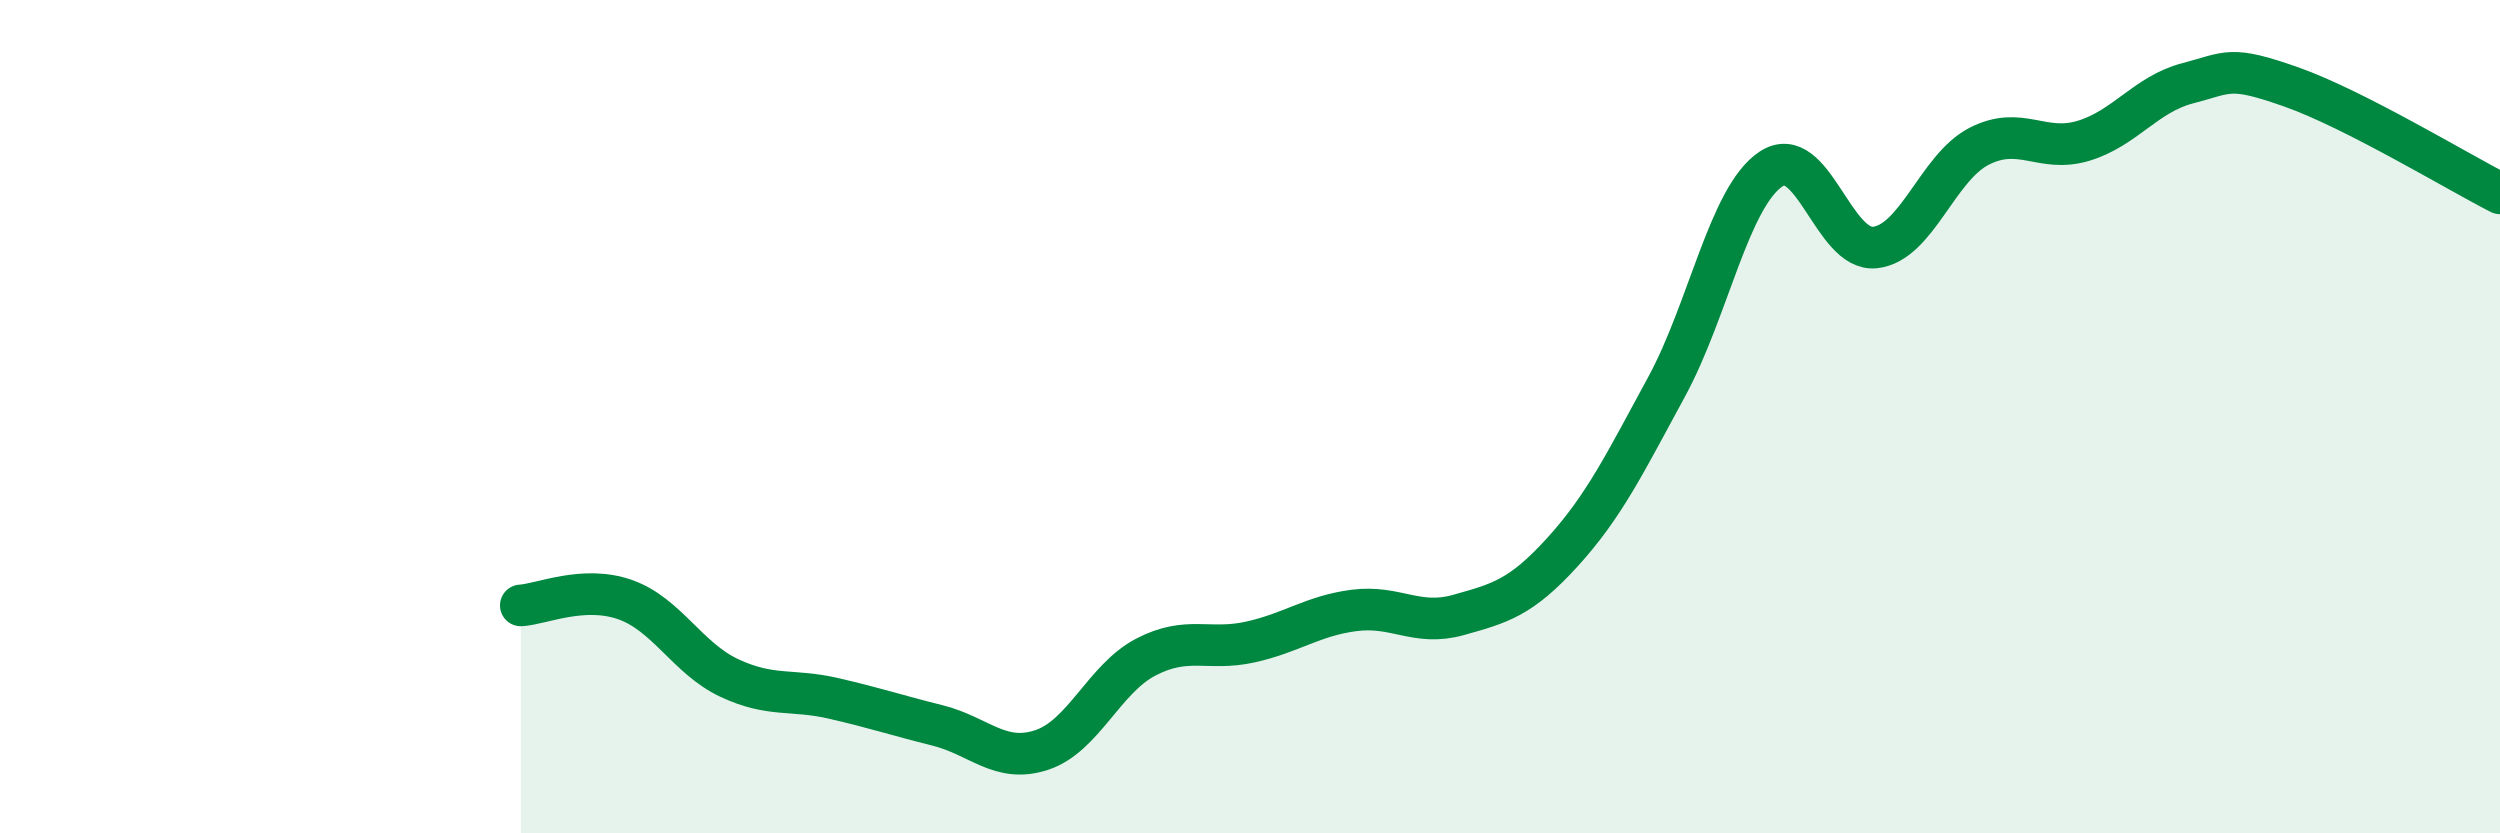
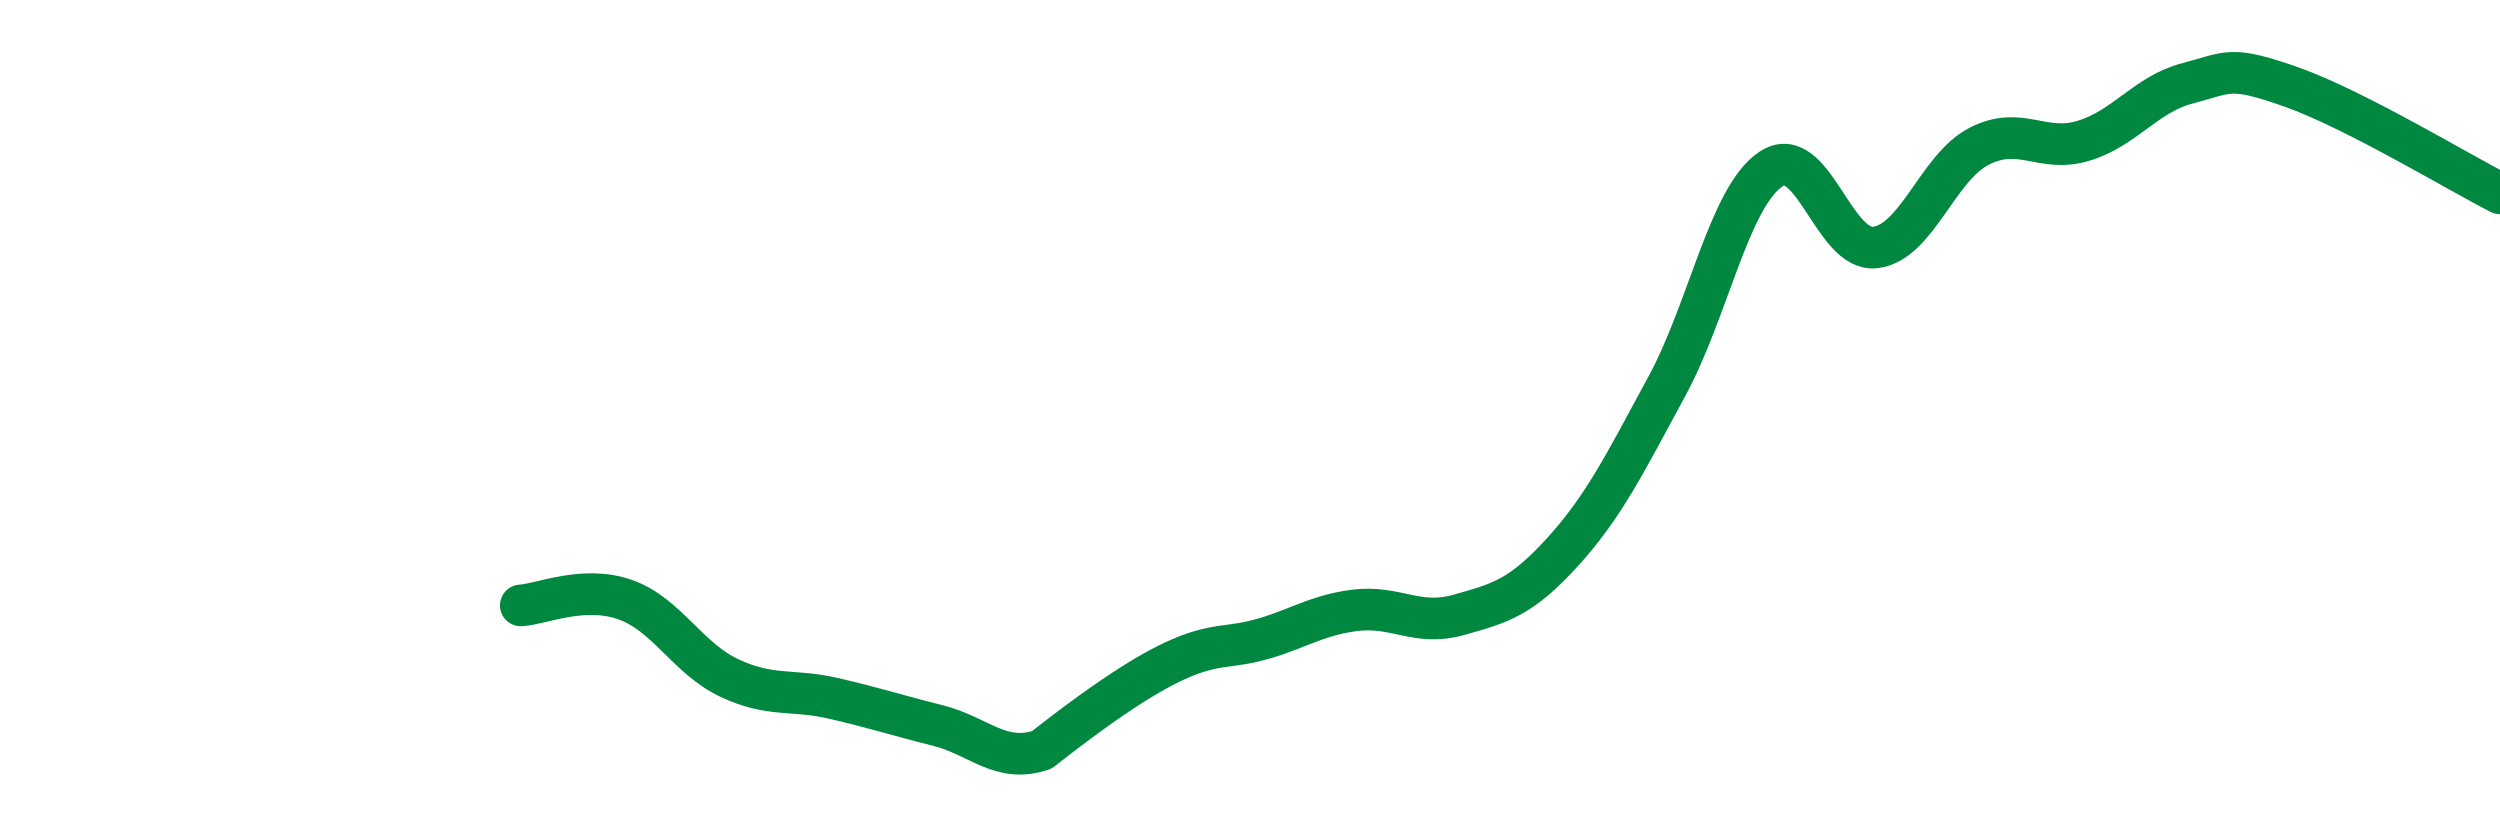
<svg xmlns="http://www.w3.org/2000/svg" width="60" height="20" viewBox="0 0 60 20">
-   <path d="M 12.5,14.53 C 13,14.5 14,14.04 15,14.39 C 16,14.74 16.5,15.8 17.5,16.27 C 18.5,16.74 19,16.53 20,16.76 C 21,16.99 21.5,17.16 22.5,17.41 C 23.5,17.66 24,18.33 25,18 C 26,17.67 26.5,16.29 27.5,15.77 C 28.5,15.25 29,15.63 30,15.41 C 31,15.19 31.5,14.78 32.5,14.65 C 33.5,14.52 34,15.04 35,14.76 C 36,14.48 36.5,14.35 37.5,13.25 C 38.5,12.15 39,11.12 40,9.28 C 41,7.44 41.5,4.73 42.5,4.06 C 43.5,3.39 44,6.05 45,5.94 C 46,5.83 46.5,4.02 47.5,3.51 C 48.5,3 49,3.68 50,3.38 C 51,3.08 51.5,2.26 52.5,2 C 53.5,1.74 53.5,1.56 55,2.09 C 56.5,2.62 59,4.13 60,4.64L60 20L12.5 20Z" fill="#008740" opacity="0.1" stroke-linecap="round" stroke-linejoin="round" />
-   <path d="M 12.5,14.53 C 13,14.5 14,14.04 15,14.39 C 16,14.74 16.5,15.8 17.5,16.27 C 18.5,16.74 19,16.53 20,16.76 C 21,16.99 21.5,17.16 22.5,17.41 C 23.5,17.66 24,18.33 25,18 C 26,17.67 26.5,16.29 27.5,15.77 C 28.5,15.25 29,15.63 30,15.41 C 31,15.19 31.5,14.78 32.5,14.65 C 33.5,14.52 34,15.04 35,14.76 C 36,14.48 36.5,14.35 37.5,13.25 C 38.5,12.15 39,11.12 40,9.28 C 41,7.44 41.5,4.73 42.5,4.06 C 43.5,3.39 44,6.05 45,5.94 C 46,5.83 46.5,4.02 47.5,3.51 C 48.5,3 49,3.68 50,3.38 C 51,3.08 51.5,2.26 52.5,2 C 53.5,1.74 53.5,1.56 55,2.09 C 56.5,2.62 59,4.13 60,4.64" stroke="#008740" stroke-width="1" fill="none" stroke-linecap="round" stroke-linejoin="round" />
+   <path d="M 12.5,14.53 C 13,14.5 14,14.04 15,14.39 C 16,14.74 16.5,15.8 17.5,16.27 C 18.5,16.74 19,16.53 20,16.76 C 21,16.99 21.5,17.16 22.5,17.41 C 23.5,17.66 24,18.33 25,18 C 28.5,15.25 29,15.63 30,15.41 C 31,15.19 31.5,14.78 32.5,14.65 C 33.5,14.52 34,15.04 35,14.76 C 36,14.48 36.5,14.35 37.5,13.25 C 38.5,12.15 39,11.12 40,9.28 C 41,7.44 41.5,4.73 42.5,4.06 C 43.5,3.39 44,6.05 45,5.94 C 46,5.83 46.5,4.02 47.5,3.51 C 48.5,3 49,3.68 50,3.38 C 51,3.08 51.5,2.26 52.5,2 C 53.5,1.74 53.5,1.56 55,2.09 C 56.5,2.62 59,4.13 60,4.64" stroke="#008740" stroke-width="1" fill="none" stroke-linecap="round" stroke-linejoin="round" />
</svg>